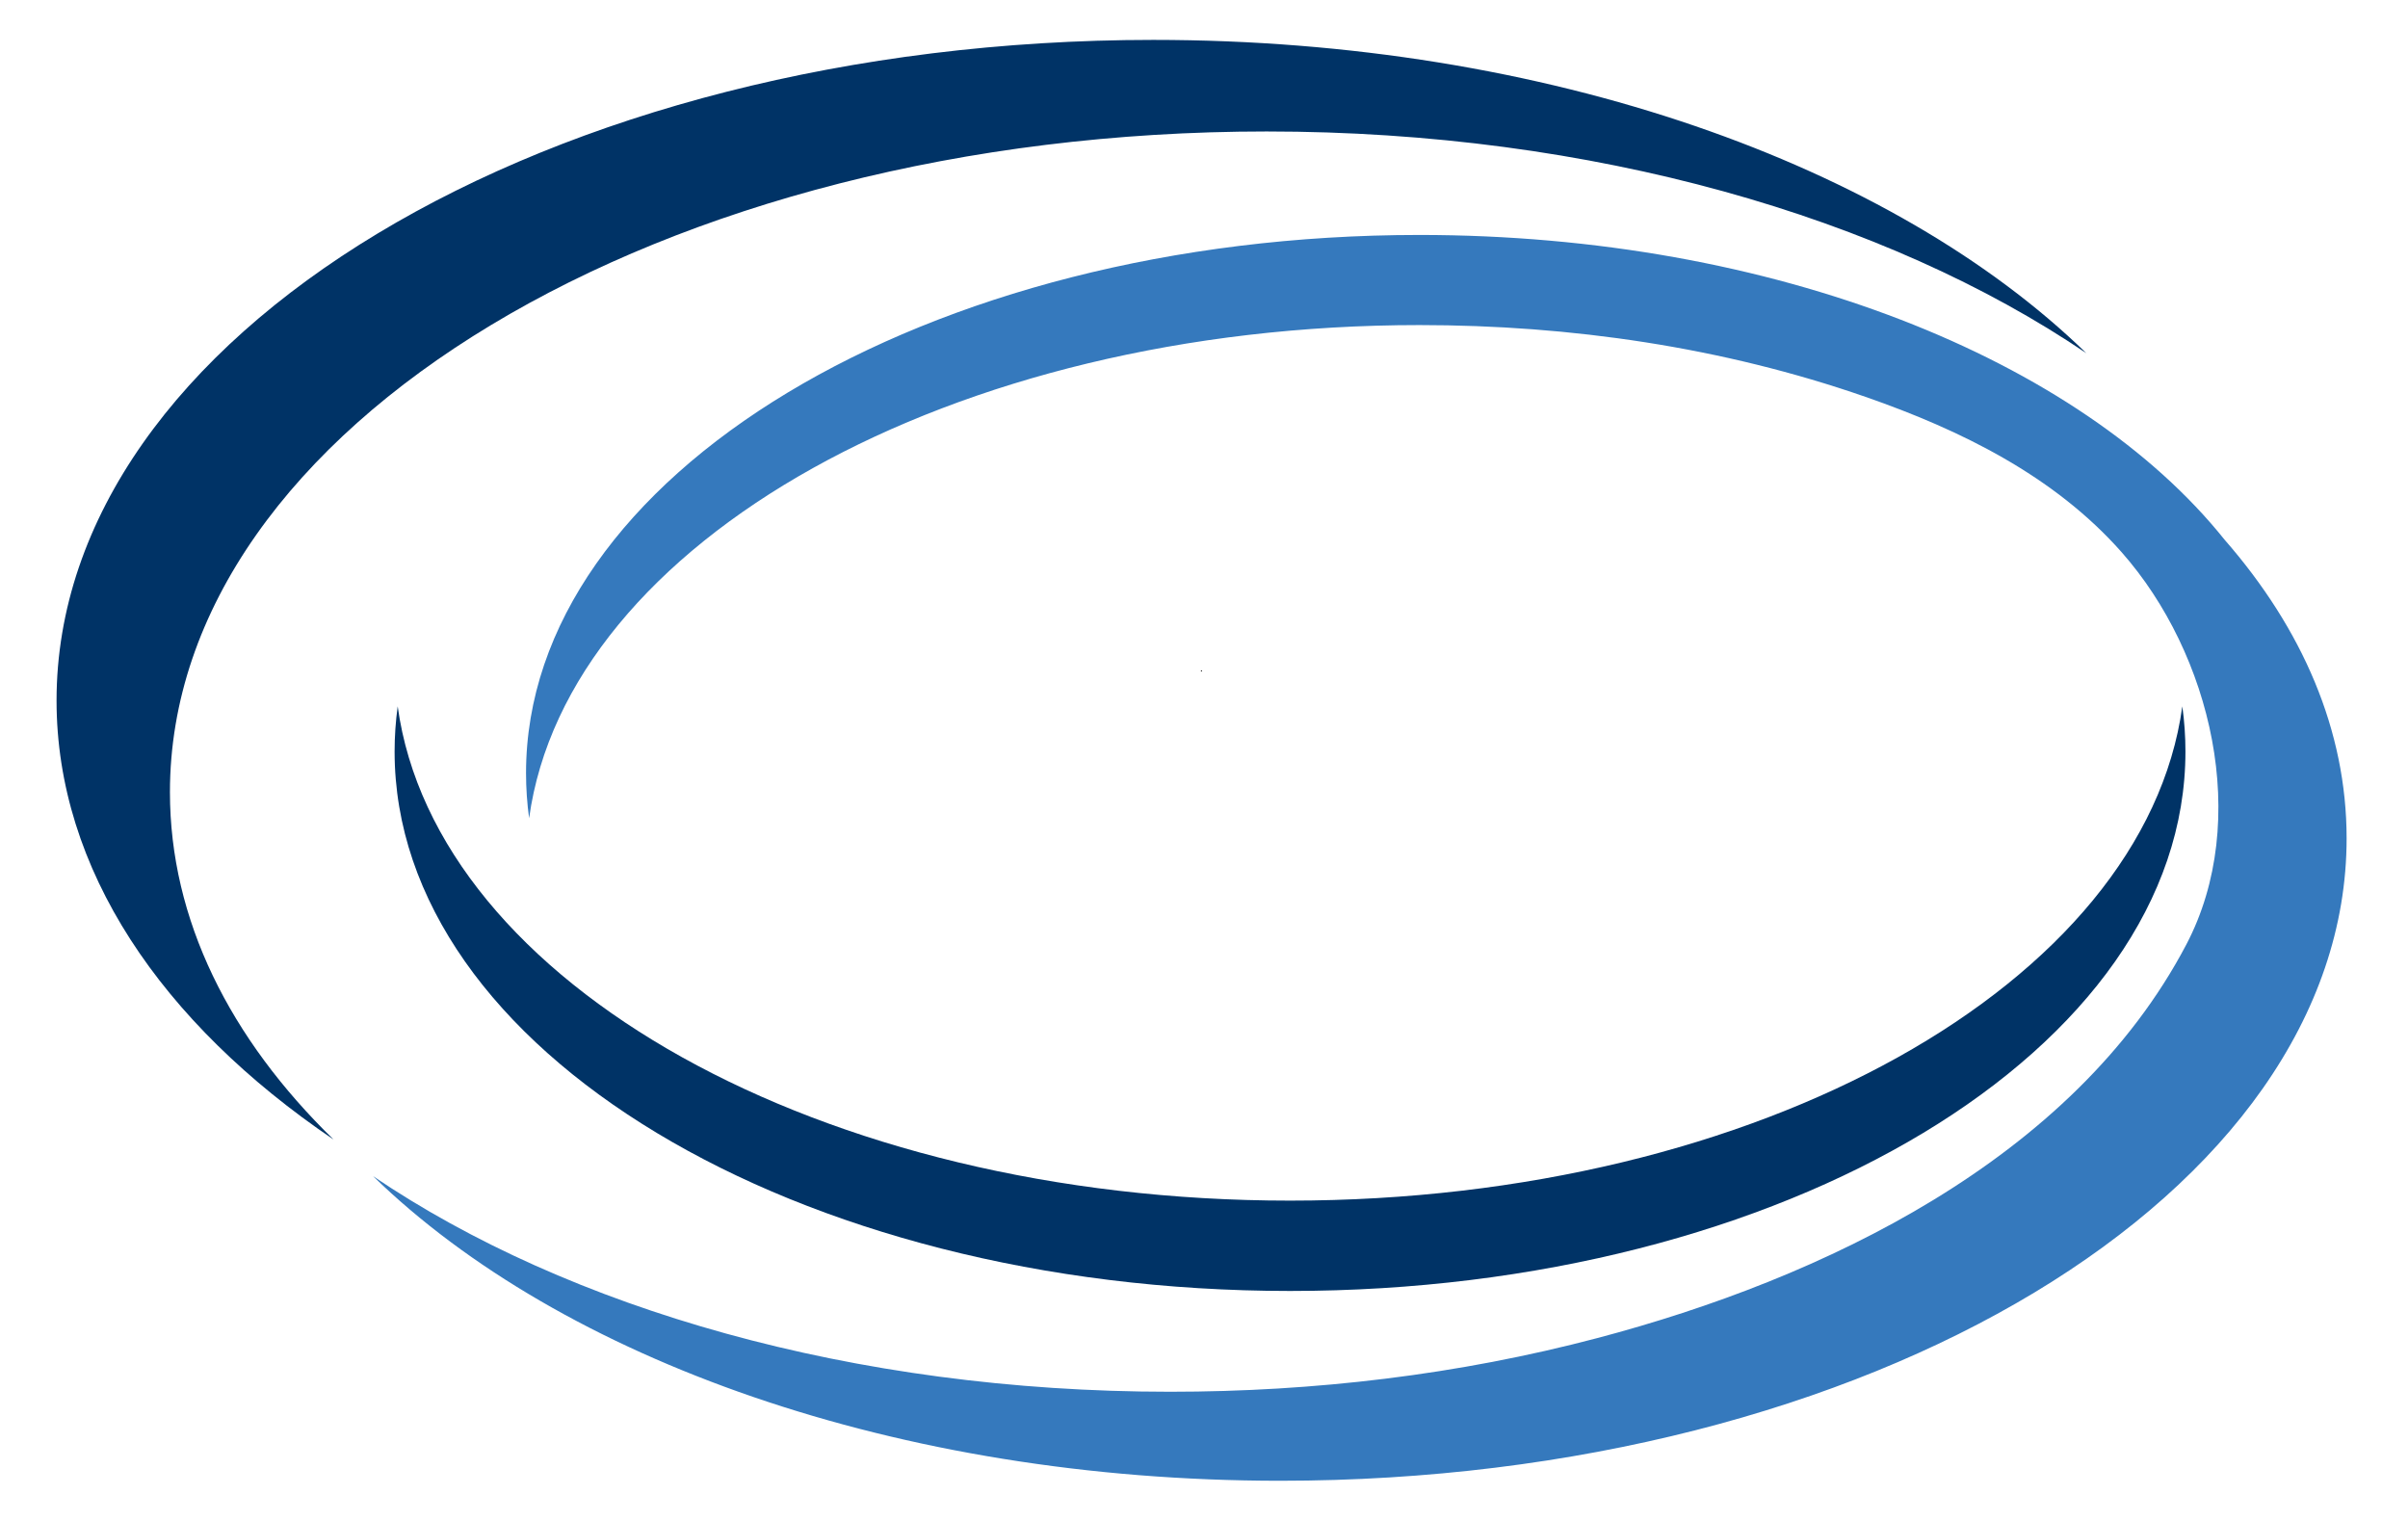
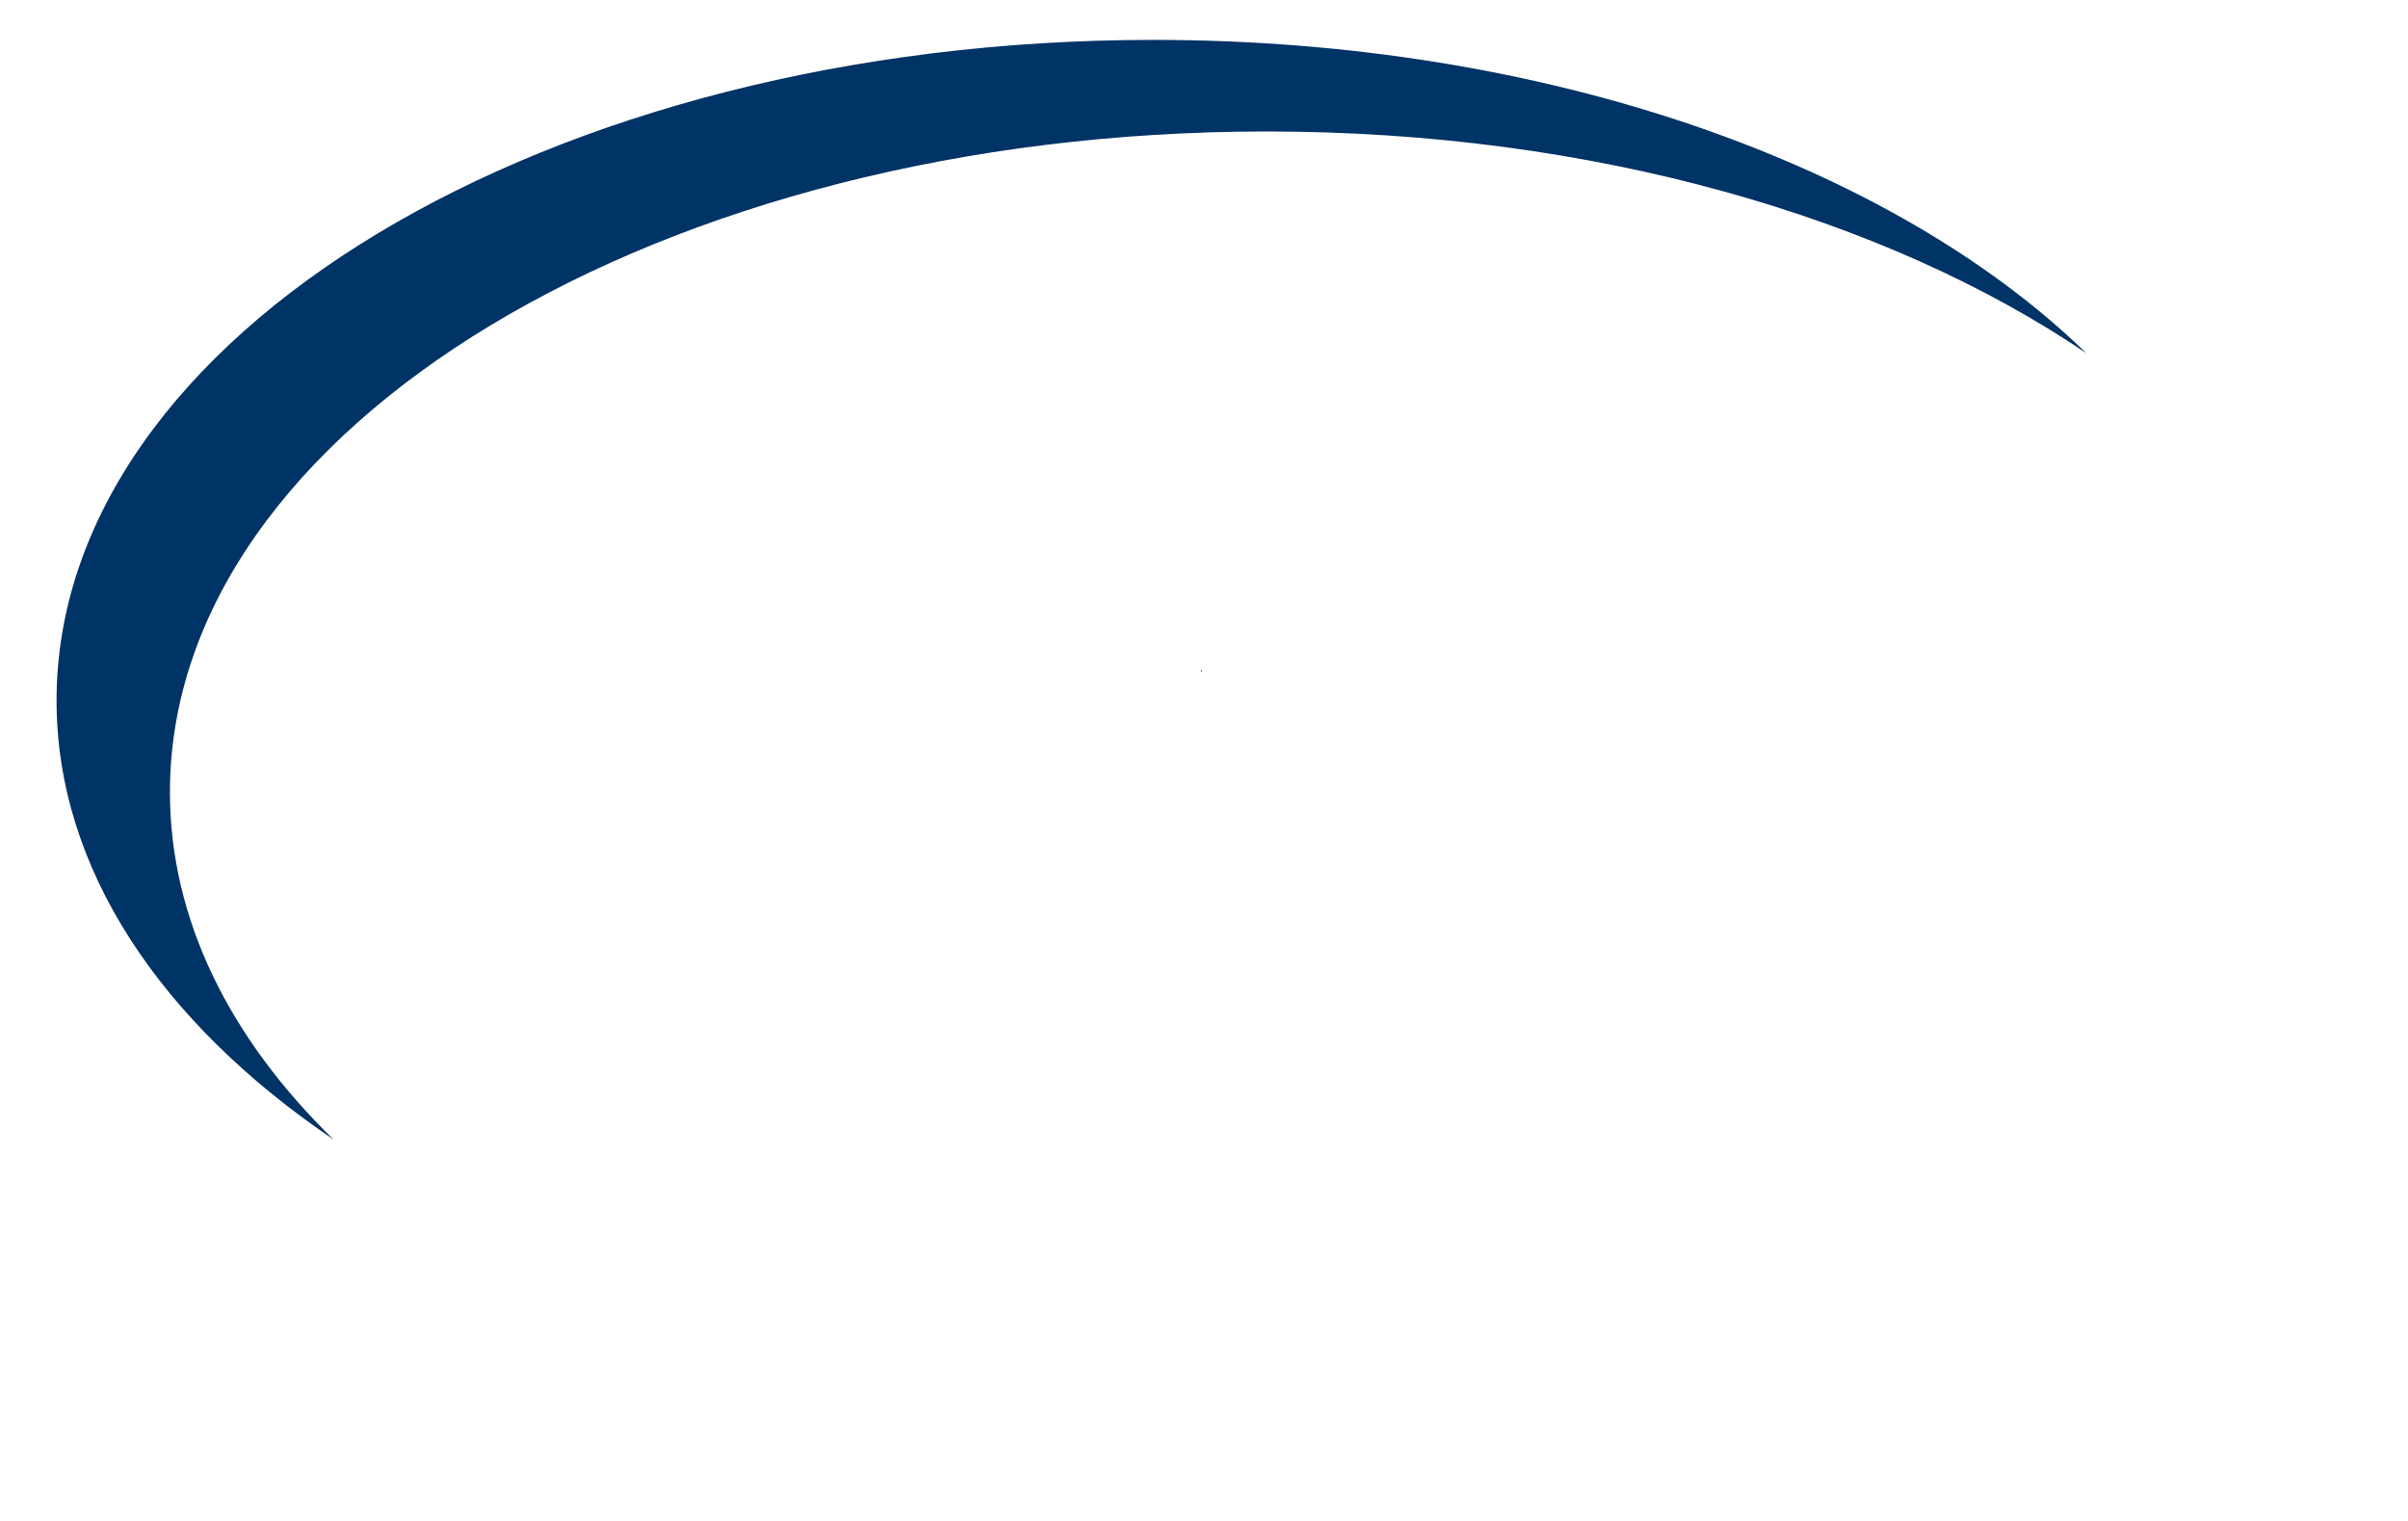
<svg xmlns="http://www.w3.org/2000/svg" version="1.1" width="475" height="300">
  <svg width="475" zoomAndPan="magnify" viewBox="0 0 356.25 225" height="300" preserveAspectRatio="xMidYMid meet" version="1.0">
    <defs>
      <g />
      <clipPath id="SvgjsClipPath1007">
-         <path d="M 8.355 5.781 L 309 5.781 L 309 169 L 8.355 169 Z M 8.355 5.781 " clip-rule="nonzero" />
-       </clipPath>
+         </clipPath>
      <clipPath id="SvgjsClipPath1006">
-         <path d="M 55 34 L 347.391 34 L 347.391 219.082 L 55 219.082 Z M 55 34 " clip-rule="nonzero" />
-       </clipPath>
+         </clipPath>
      <clipPath id="SvgjsClipPath1005">
-         <path d="M 0.465 1 L 0.945 1 L 0.945 1.629 L 0.465 1.629 Z M 0.465 1 " clip-rule="nonzero" />
-       </clipPath>
+         </clipPath>
      <clipPath id="SvgjsClipPath1004">
        <rect x="0" width="1" y="0" height="2" />
      </clipPath>
    </defs>
    <g clip-path="url(#d1640eae00)">
      <path fill="#003366" d="M 25.141 117.188 C 25.141 63.207 97.785 19.449 187.391 19.449 C 235.625 19.449 278.941 32.125 308.66 52.25 C 280.059 24.434 228.93 5.902 170.621 5.902 C 81.012 5.902 8.367 49.66 8.367 103.641 C 8.367 128.566 23.855 151.312 49.355 168.582 C 34.004 153.648 25.141 136.043 25.141 117.188 " fill-opacity="1" fill-rule="nonzero" />
    </g>
-     <path fill="#003366" d="M 190.852 177.613 C 121.422 177.613 64.473 145.441 58.836 104.496 C 58.535 106.699 58.379 108.926 58.379 111.176 C 58.379 155.25 117.688 190.977 190.852 190.977 C 264.016 190.977 323.324 155.25 323.324 111.176 C 323.324 108.926 323.168 106.699 322.863 104.496 C 317.23 145.441 260.281 177.613 190.852 177.613 " fill-opacity="1" fill-rule="nonzero" />
    <g clip-path="url(#9396d4d214)">
-       <path fill="#3579bd" d="M 329.109 79.836 C 307.754 53.164 262.441 34.758 209.992 34.758 C 137 34.758 77.824 70.402 77.824 114.371 C 77.824 116.617 77.98 118.84 78.281 121.039 C 83.906 80.188 140.723 48.09 209.992 48.09 C 232.336 48.09 254.848 51.355 275.984 58.707 C 290.039 63.598 303.891 70.375 313.891 81.699 C 327.141 96.711 333.09 121.391 323.445 139.746 C 306.707 171.586 269.543 189.176 236.348 197.938 C 215.75 203.379 194.395 205.887 173.102 205.887 C 126.207 205.887 84.09 193.559 55.191 173.992 C 83.004 201.039 132.711 219.055 189.406 219.055 C 276.535 219.055 347.168 176.508 347.168 124.023 C 347.168 108.07 340.641 93.035 329.109 79.836 " fill-opacity="1" fill-rule="nonzero" />
-     </g>
+       </g>
    <g transform="matrix(1, 0, 0, 1, 177, 98)">
      <g clip-path="url(#ec9e1dcb1b)">
        <g clip-path="url(#e9b725236f)">
          <g fill="#000000" fill-opacity="1">
            <g transform="translate(0.612, 1.328)">
              <g>
                <path d="M 0.062 0 L 0.062 -0.156 L 0.203 -0.156 L 0.203 0 Z M 0.062 0 " />
              </g>
            </g>
          </g>
        </g>
      </g>
    </g>
  </svg>
  <style>@media (prefers-color-scheme: light) { :root { filter: none; } }
@media (prefers-color-scheme: dark) { :root { filter: none; } }
</style>
</svg>